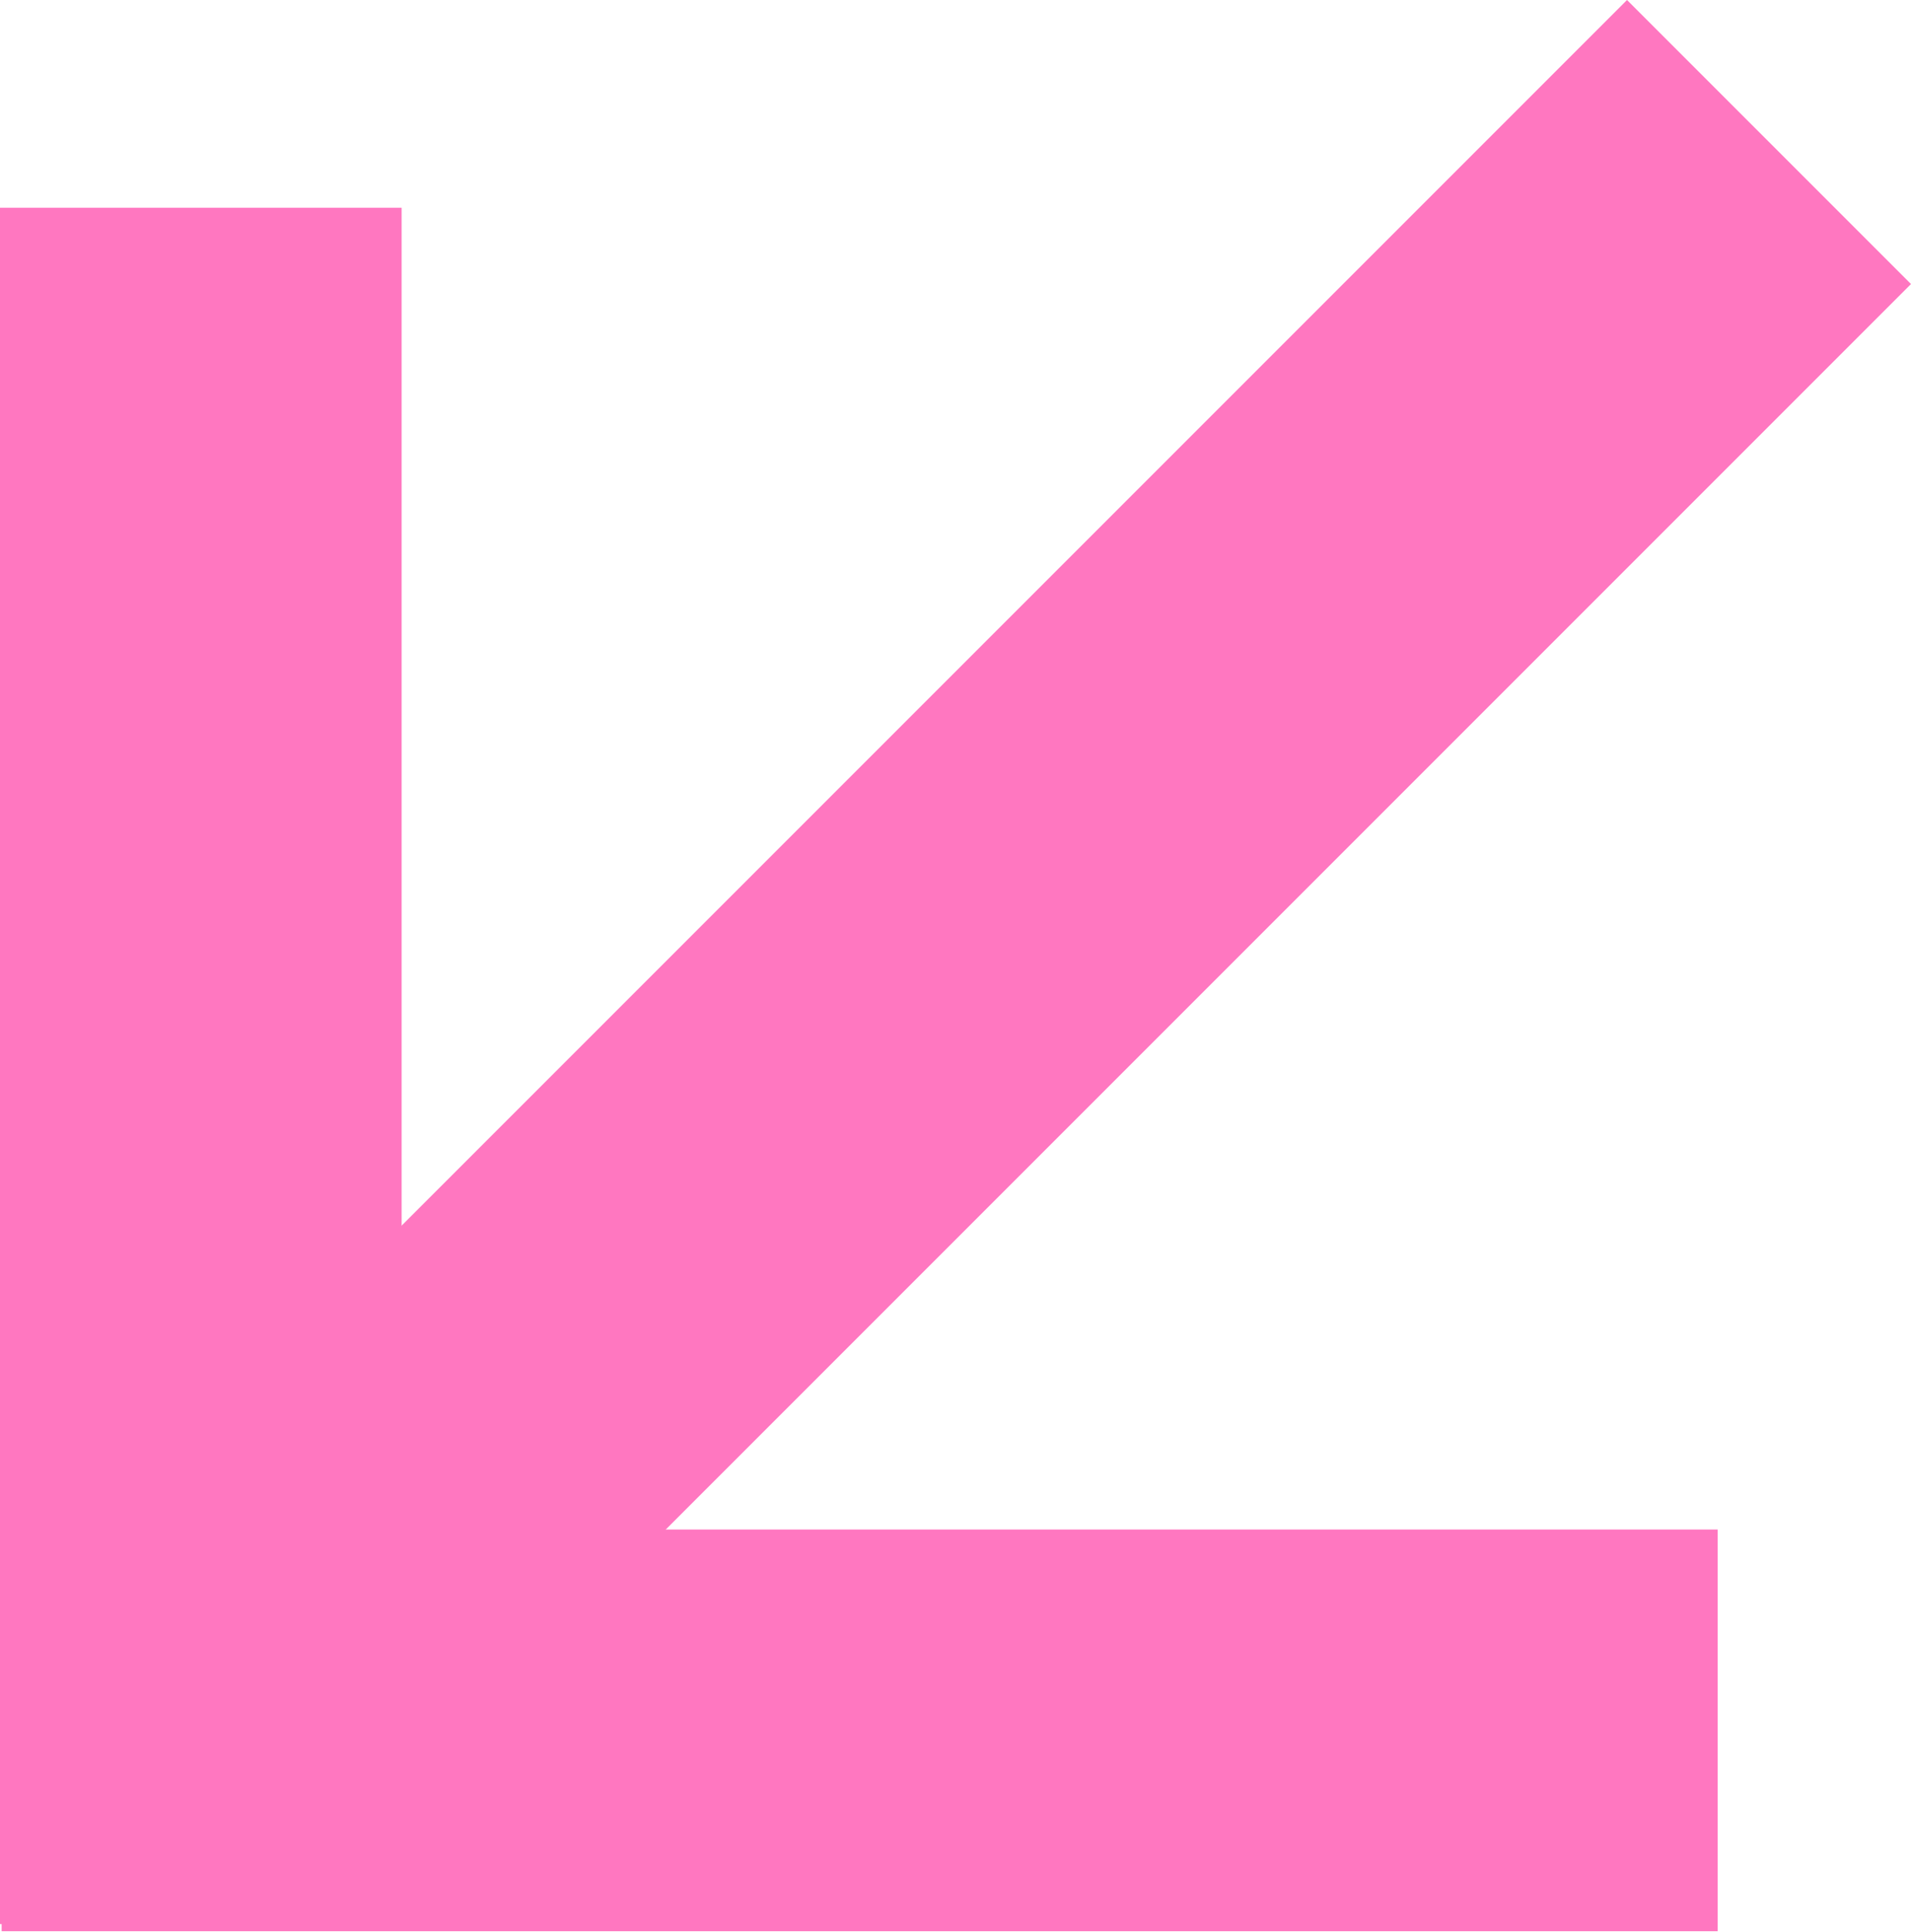
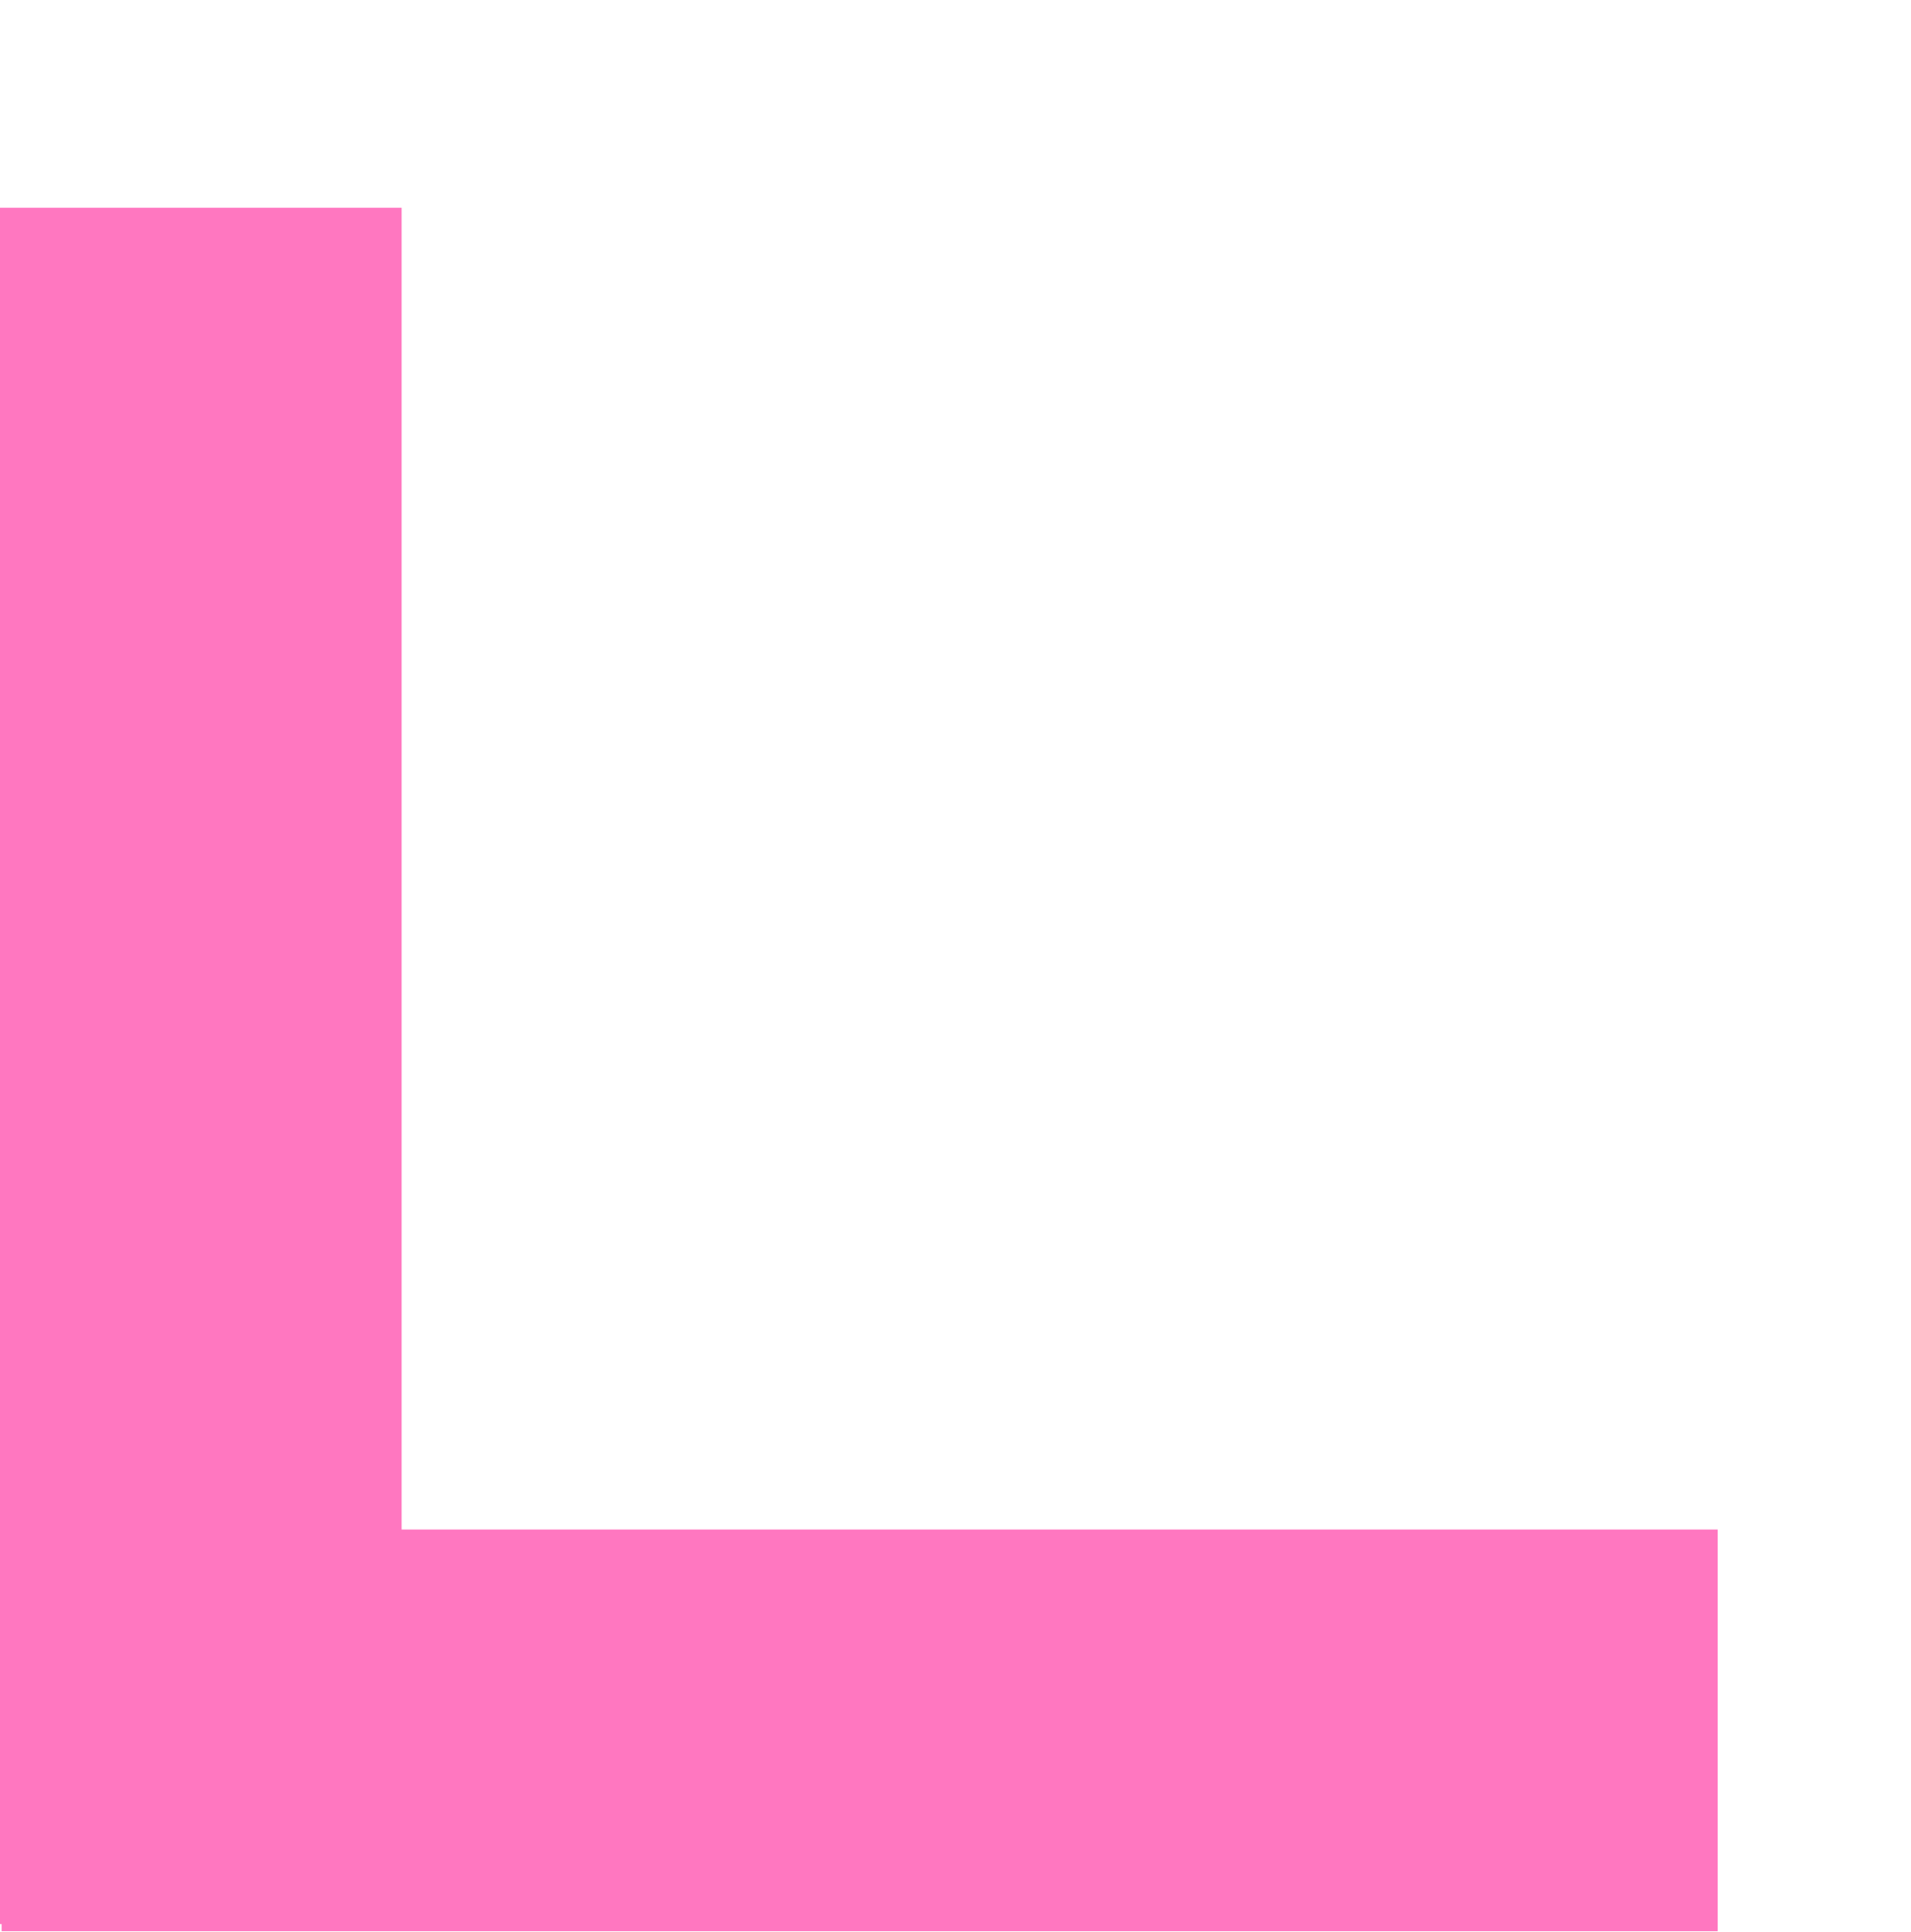
<svg xmlns="http://www.w3.org/2000/svg" width="368" height="372" viewBox="0 0 368 372" fill="none">
  <rect x="0.316" y="371.825" width="77.341" height="330.457" transform="rotate(-90 0.316 371.825)" fill="#FF77C0" />
  <rect x="0" y="39.996" width="77.341" height="330.457" fill="#FF77C0" />
-   <rect x="313.312" width="77.341" height="443.09" transform="rotate(45 313.312 0)" fill="#FF77C0" />
</svg>